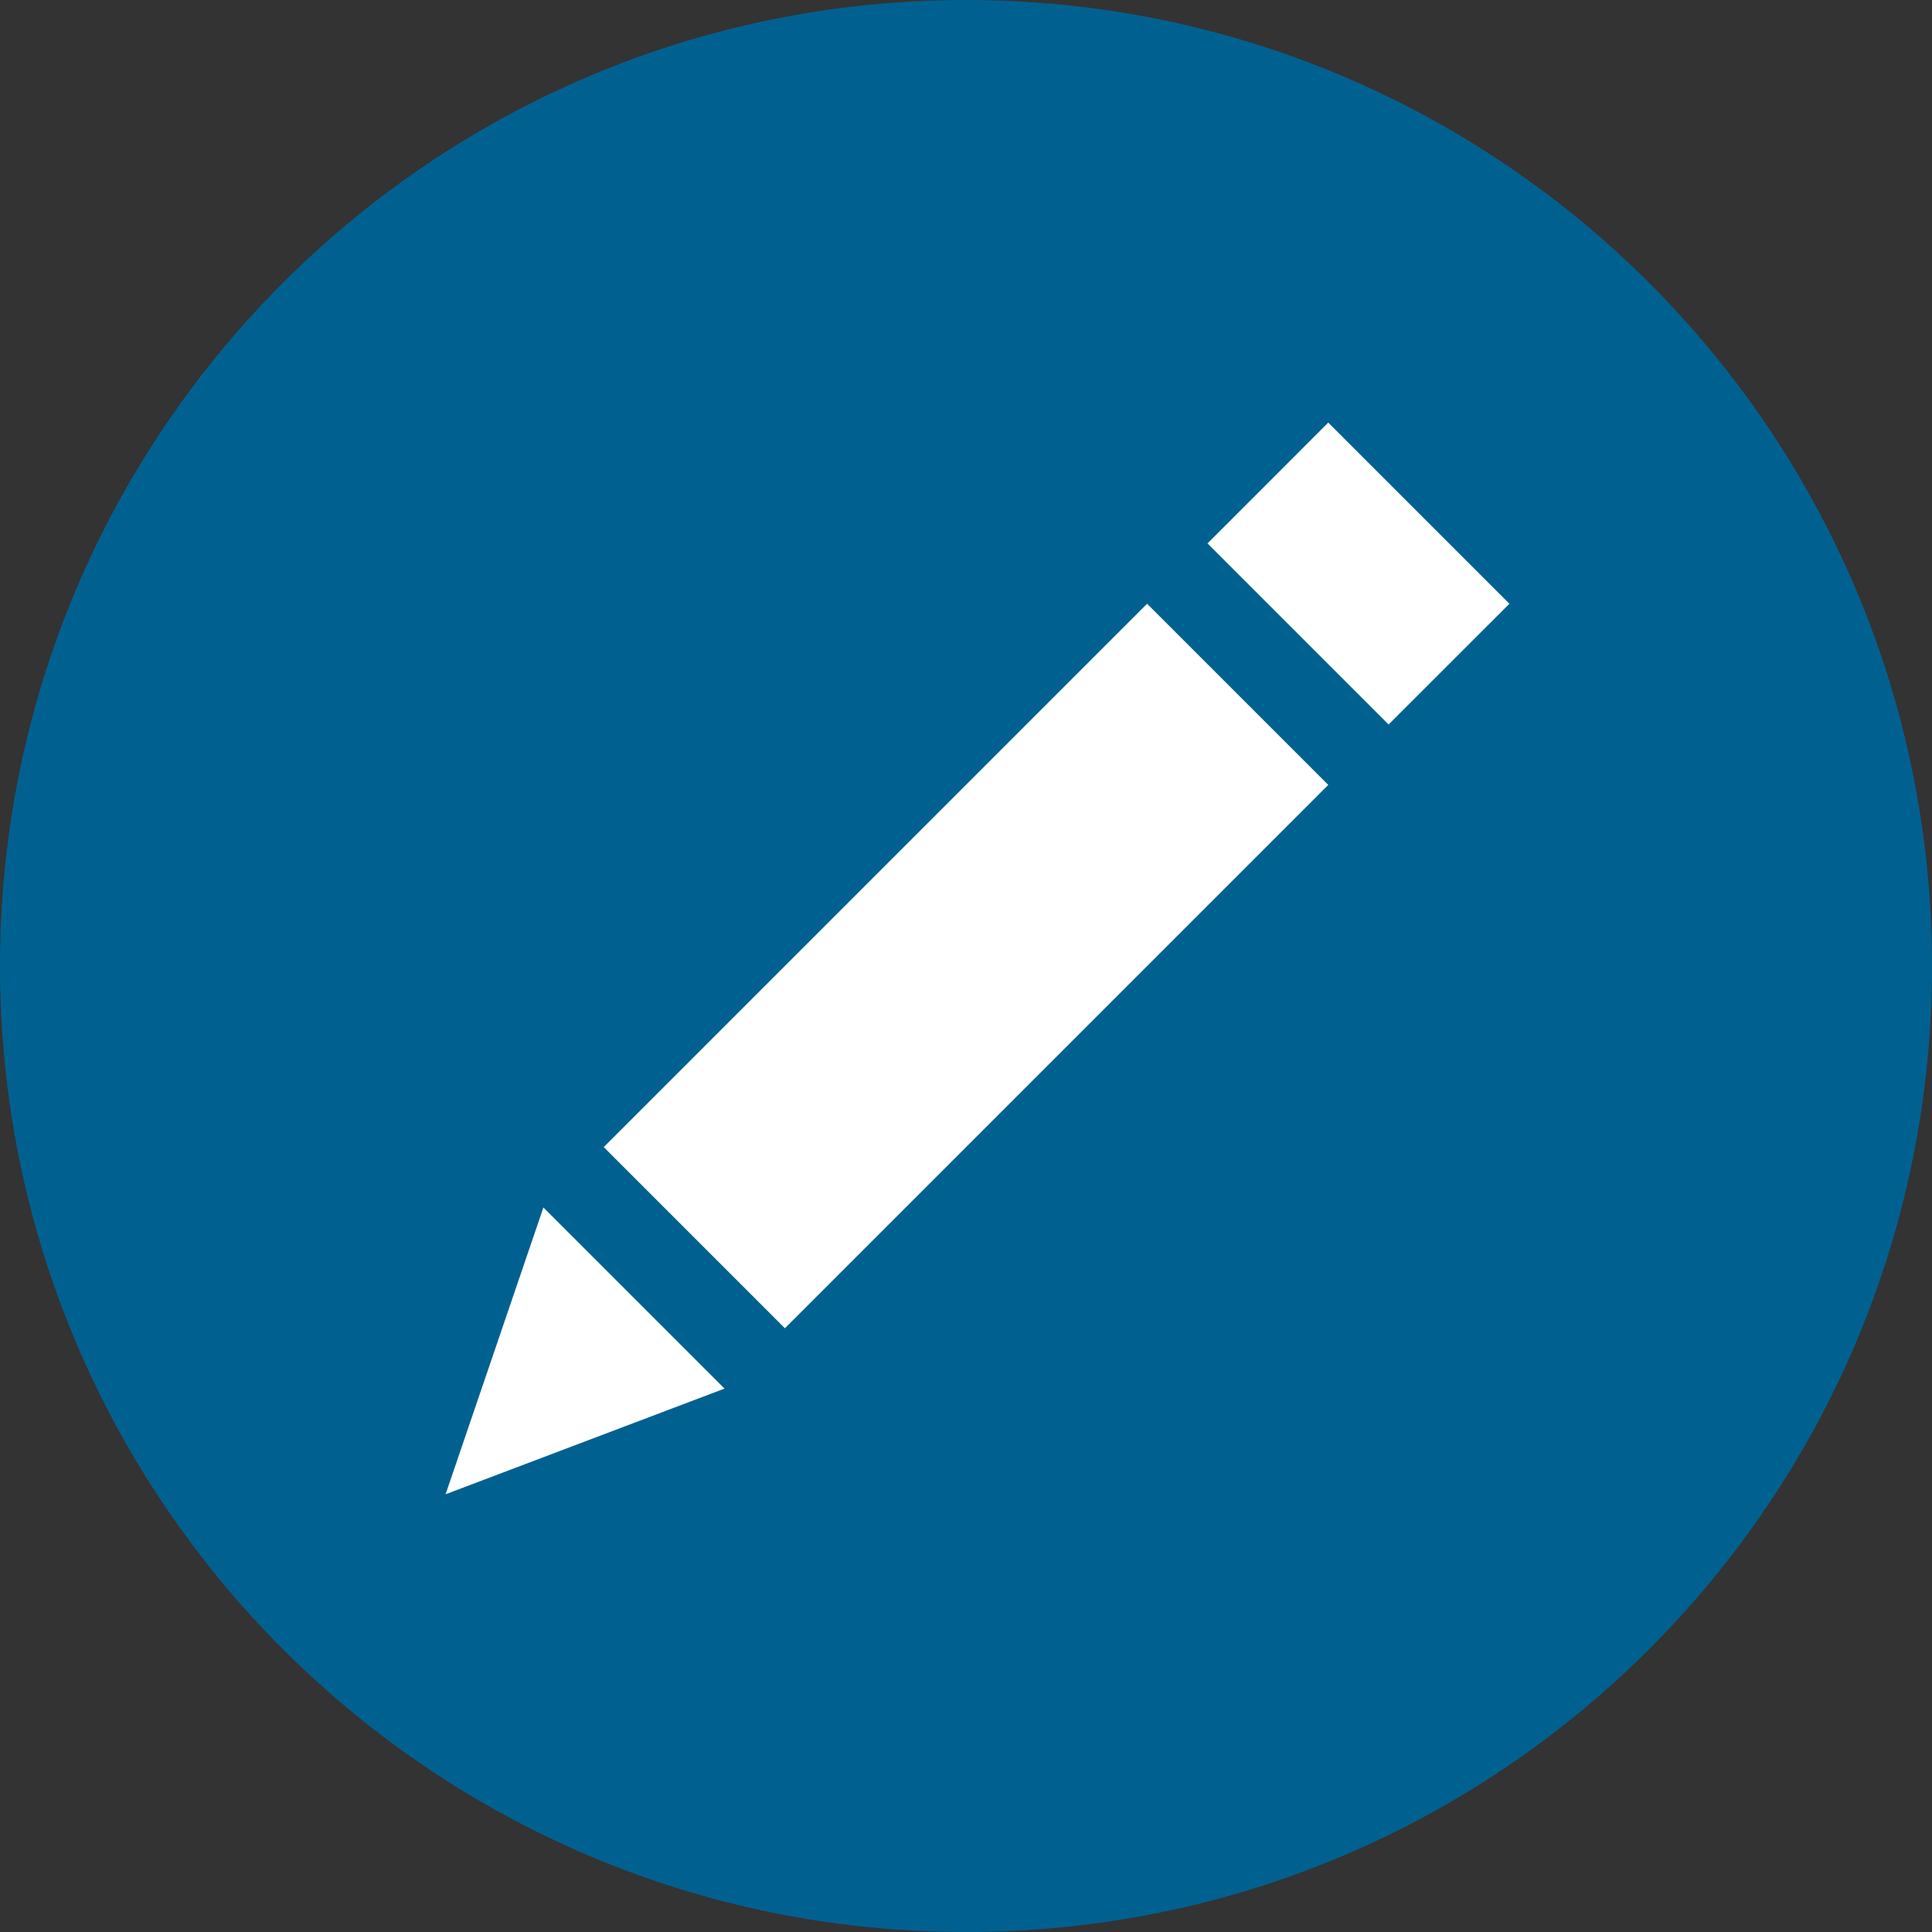
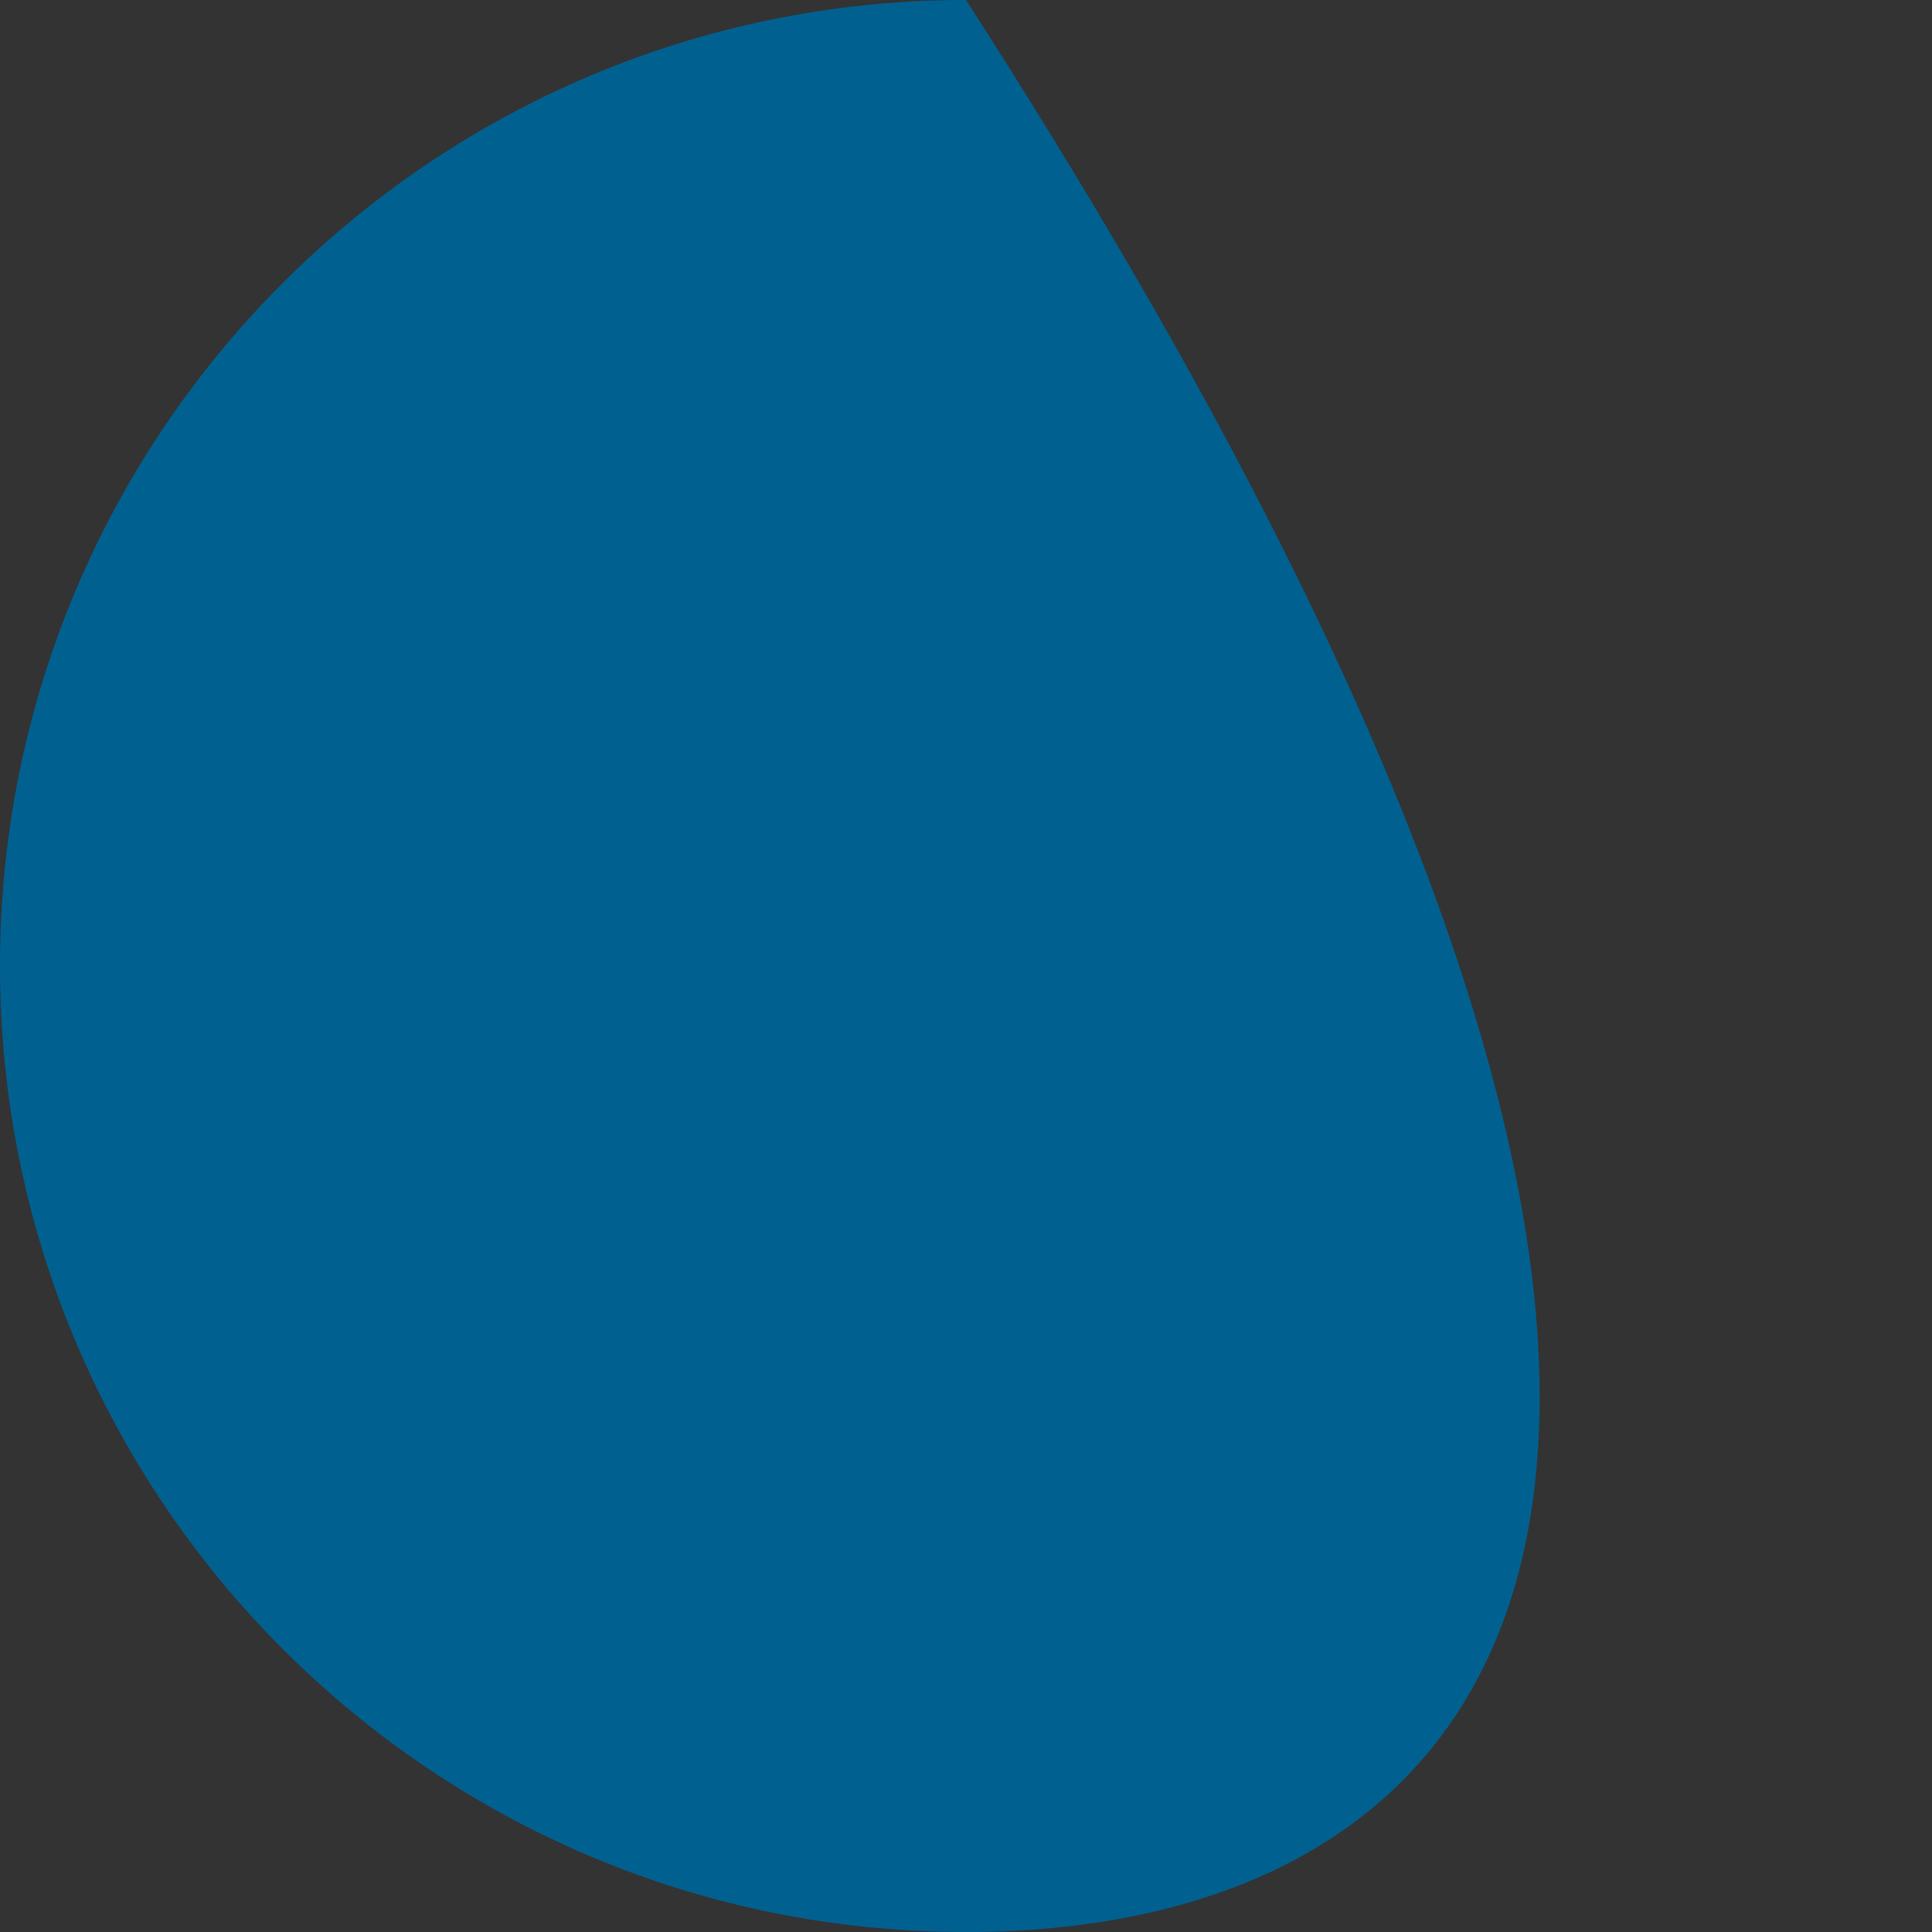
<svg xmlns="http://www.w3.org/2000/svg" width="30px" height="30px" viewBox="0 0 30 30" version="1.1">
  <rect x="0" y="0" width="30" height="30" fill="#333333" stroke="none" />
  <title>Page 1</title>
  <desc>Created with Sketch.</desc>
  <defs />
  <g id="Page-1" stroke="none" stroke-width="1" fill="none" fill-rule="evenodd">
    <g id="Hiking-Guide" transform="translate(-435, -4146)">
      <g id="UPDATE" transform="translate(200, 4126)">
        <g id="Page-1" transform="translate(235, 20)">
-           <path d="M0,15 C0,6.713 6.713,0 15,0 C23.288,0 30,6.713 30,15 C30,23.288 23.288,30 15,30 C6.713,30 0,23.288 0,15" id="Fill-1" fill="#006191" />
-           <polygon id="Fill-3" fill="#FFFFFF" points="9.375 17.812 17.812 9.375 20.625 12.188 12.188 20.625" />
-           <polygon id="Fill-5" fill="#FFFFFF" points="18.75 8.438 20.625 6.562 23.438 9.375 21.562 11.25" />
-           <polygon id="Fill-7" fill="#FFFFFF" points="8.438 18.75 11.25 21.562 6.919 23.203" />
+           <path d="M0,15 C0,6.713 6.713,0 15,0 C30,23.288 23.288,30 15,30 C6.713,30 0,23.288 0,15" id="Fill-1" fill="#006191" />
        </g>
      </g>
    </g>
  </g>
</svg>